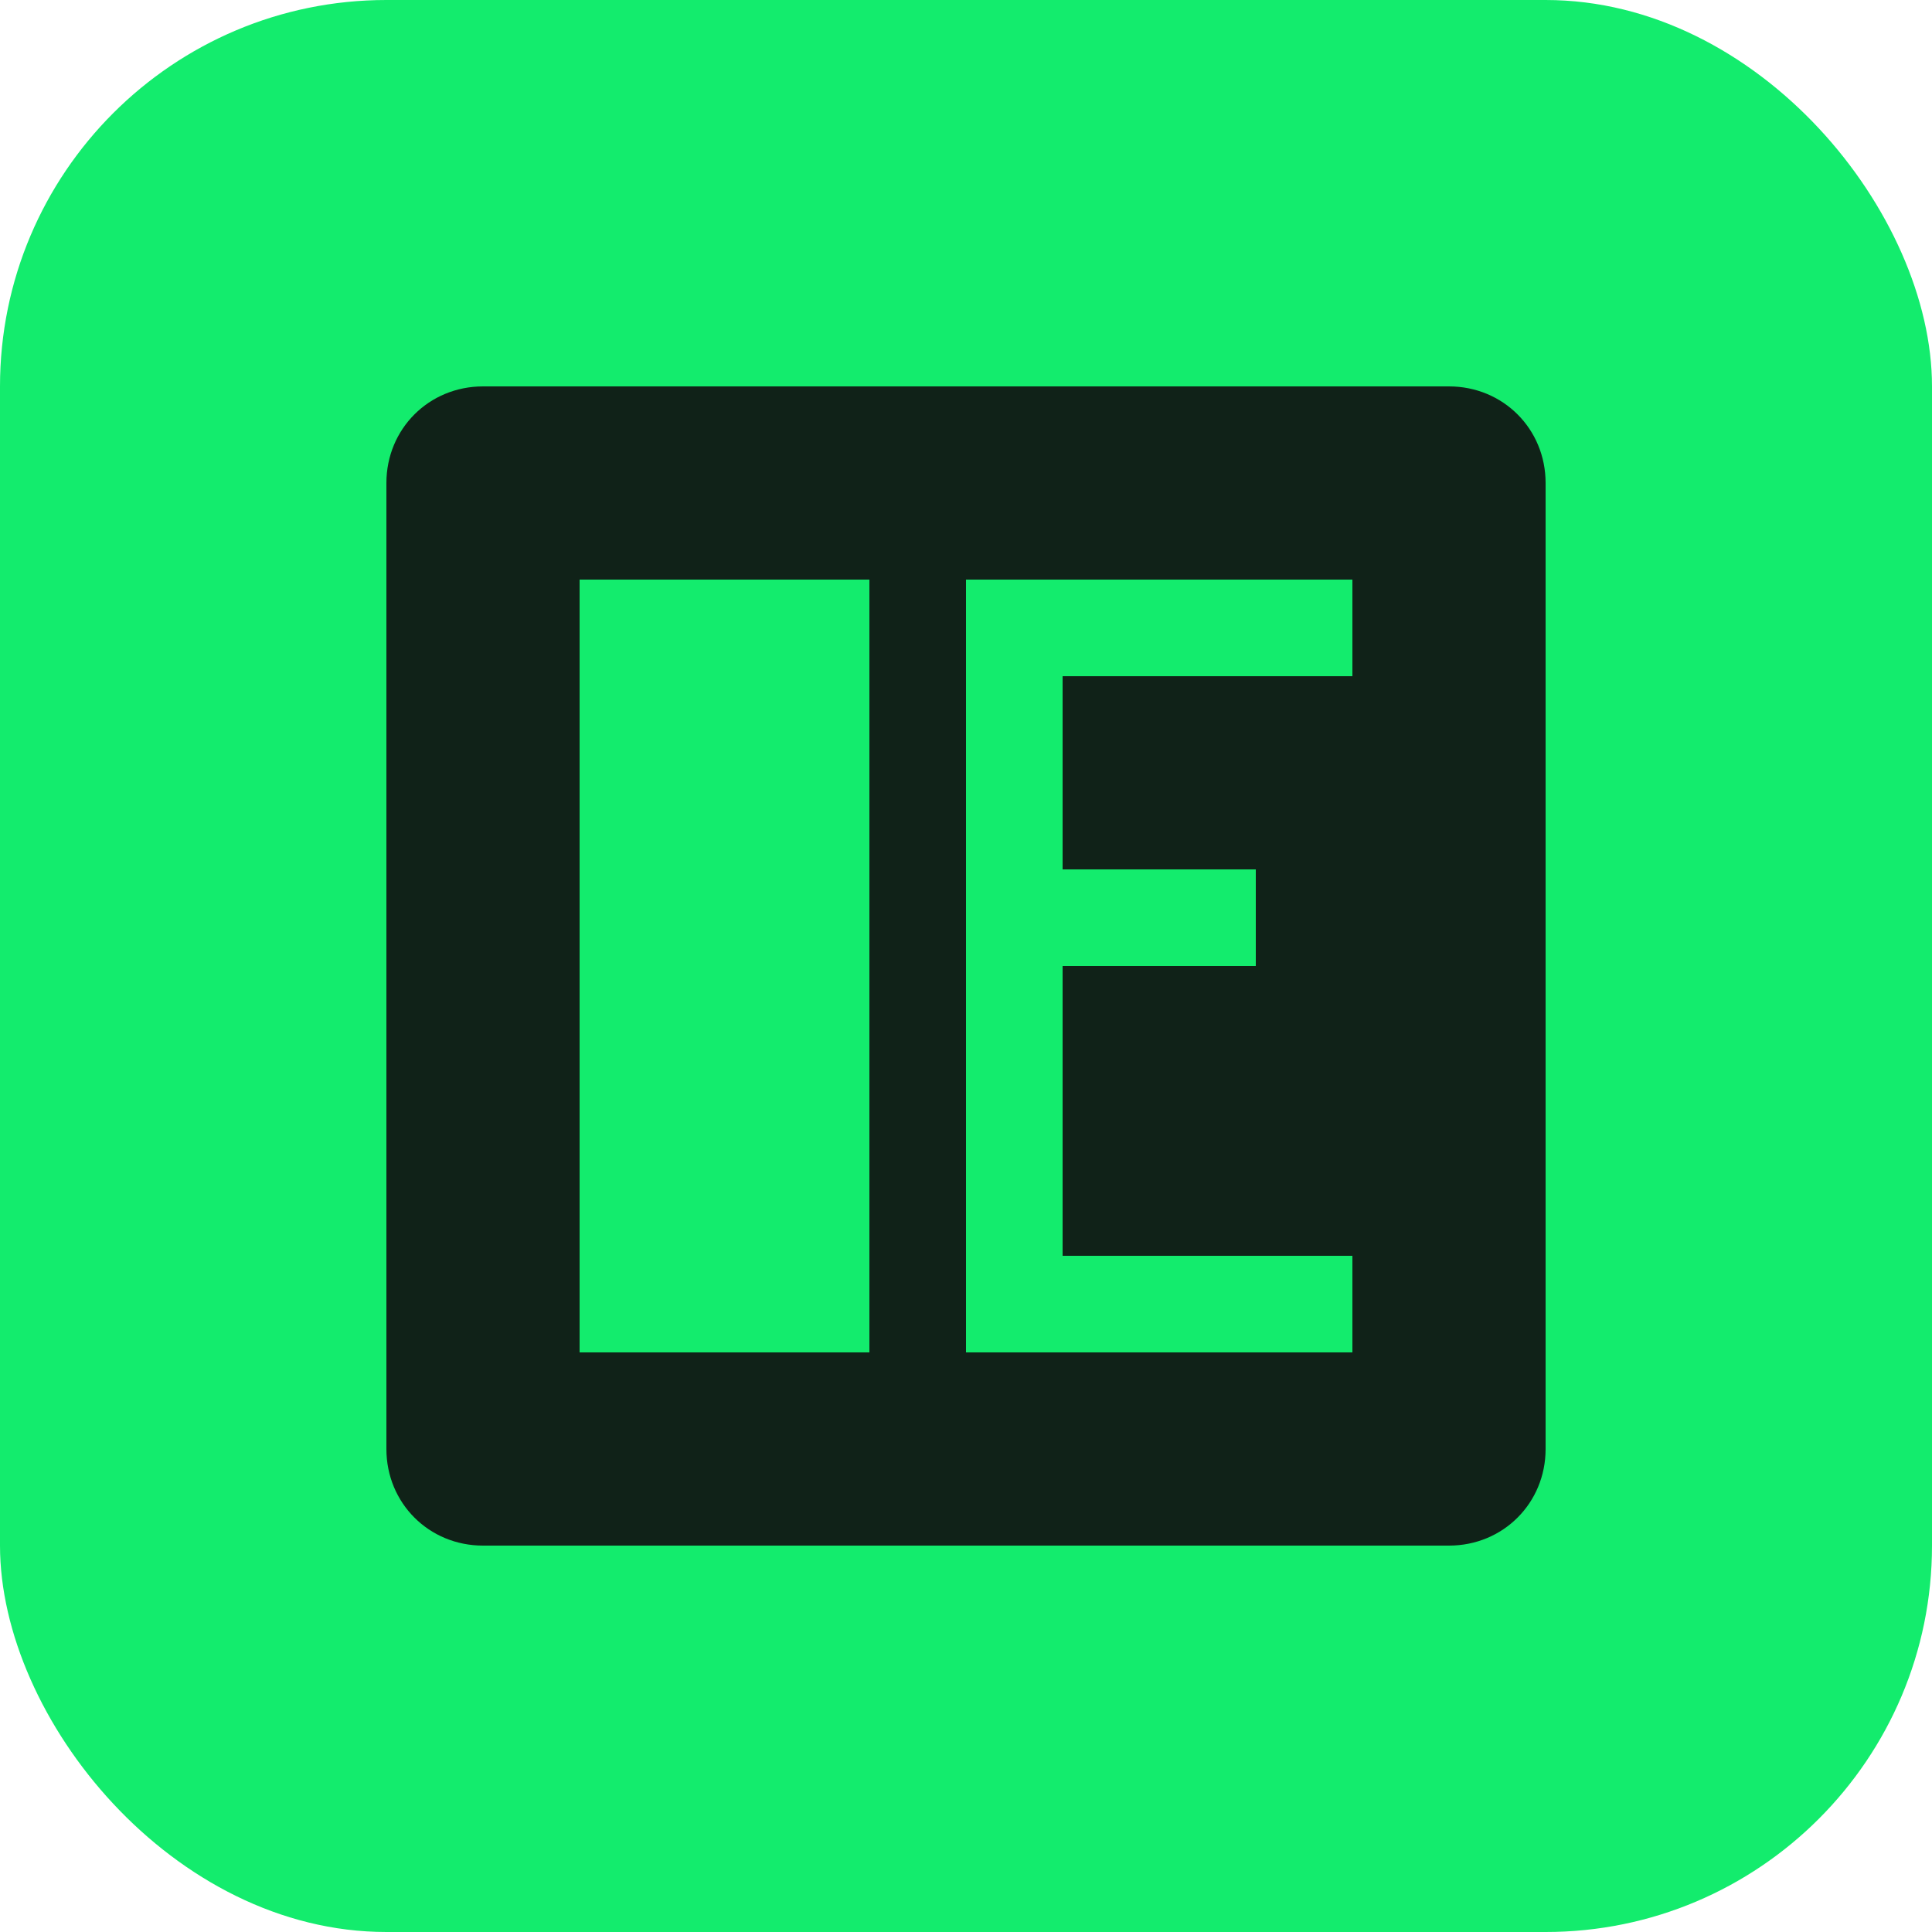
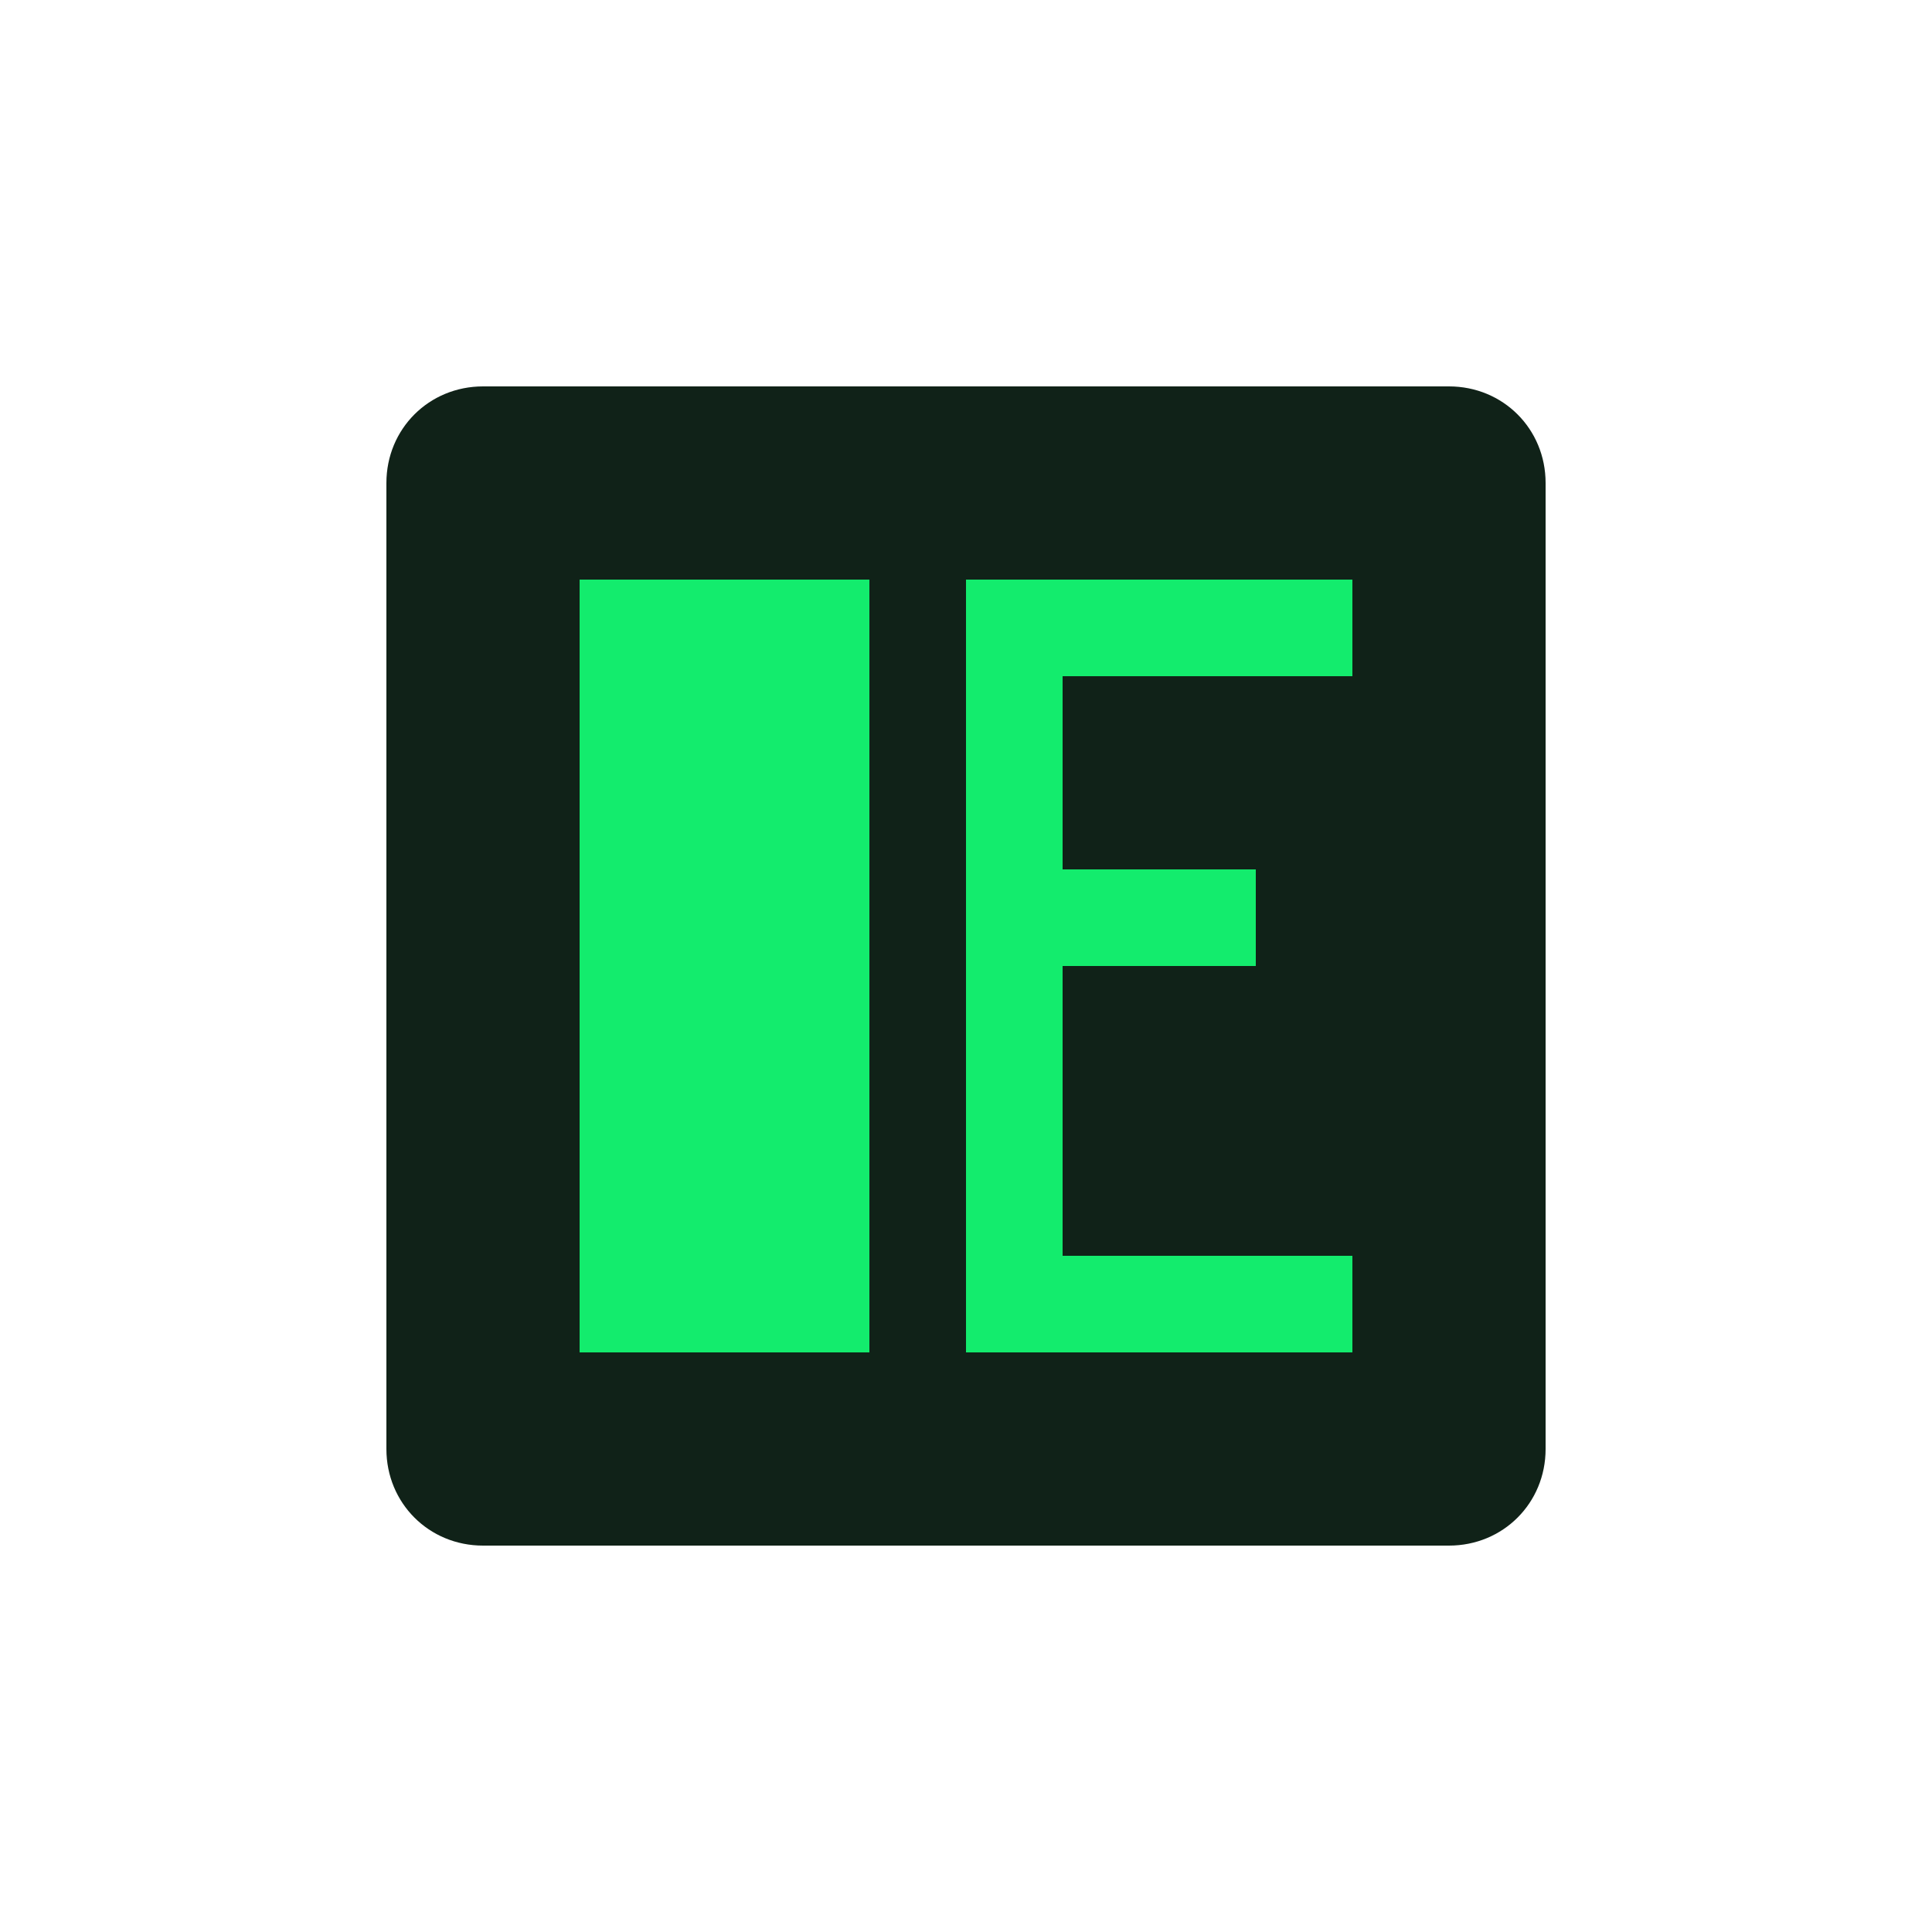
<svg xmlns="http://www.w3.org/2000/svg" viewBox="0 0 100 100">
-   <rect width="100" height="100" rx="20" fill="#13ec6d" />
  <path d="M25 20h50c2.8 0 5 2.2 5 5v50c0 2.8-2.2 5-5 5H25c-2.8 0-5-2.2-5-5V25c0-2.8 2.2-5 5-5z" fill="#102218" />
  <path d="M30 30h15v40H30z M35 35h5v10h-5z" fill="#13ec6d" />
  <path d="M50 30h20v5H55v10h10v5H55v15h15v5H50z" fill="#13ec6d" />
</svg>